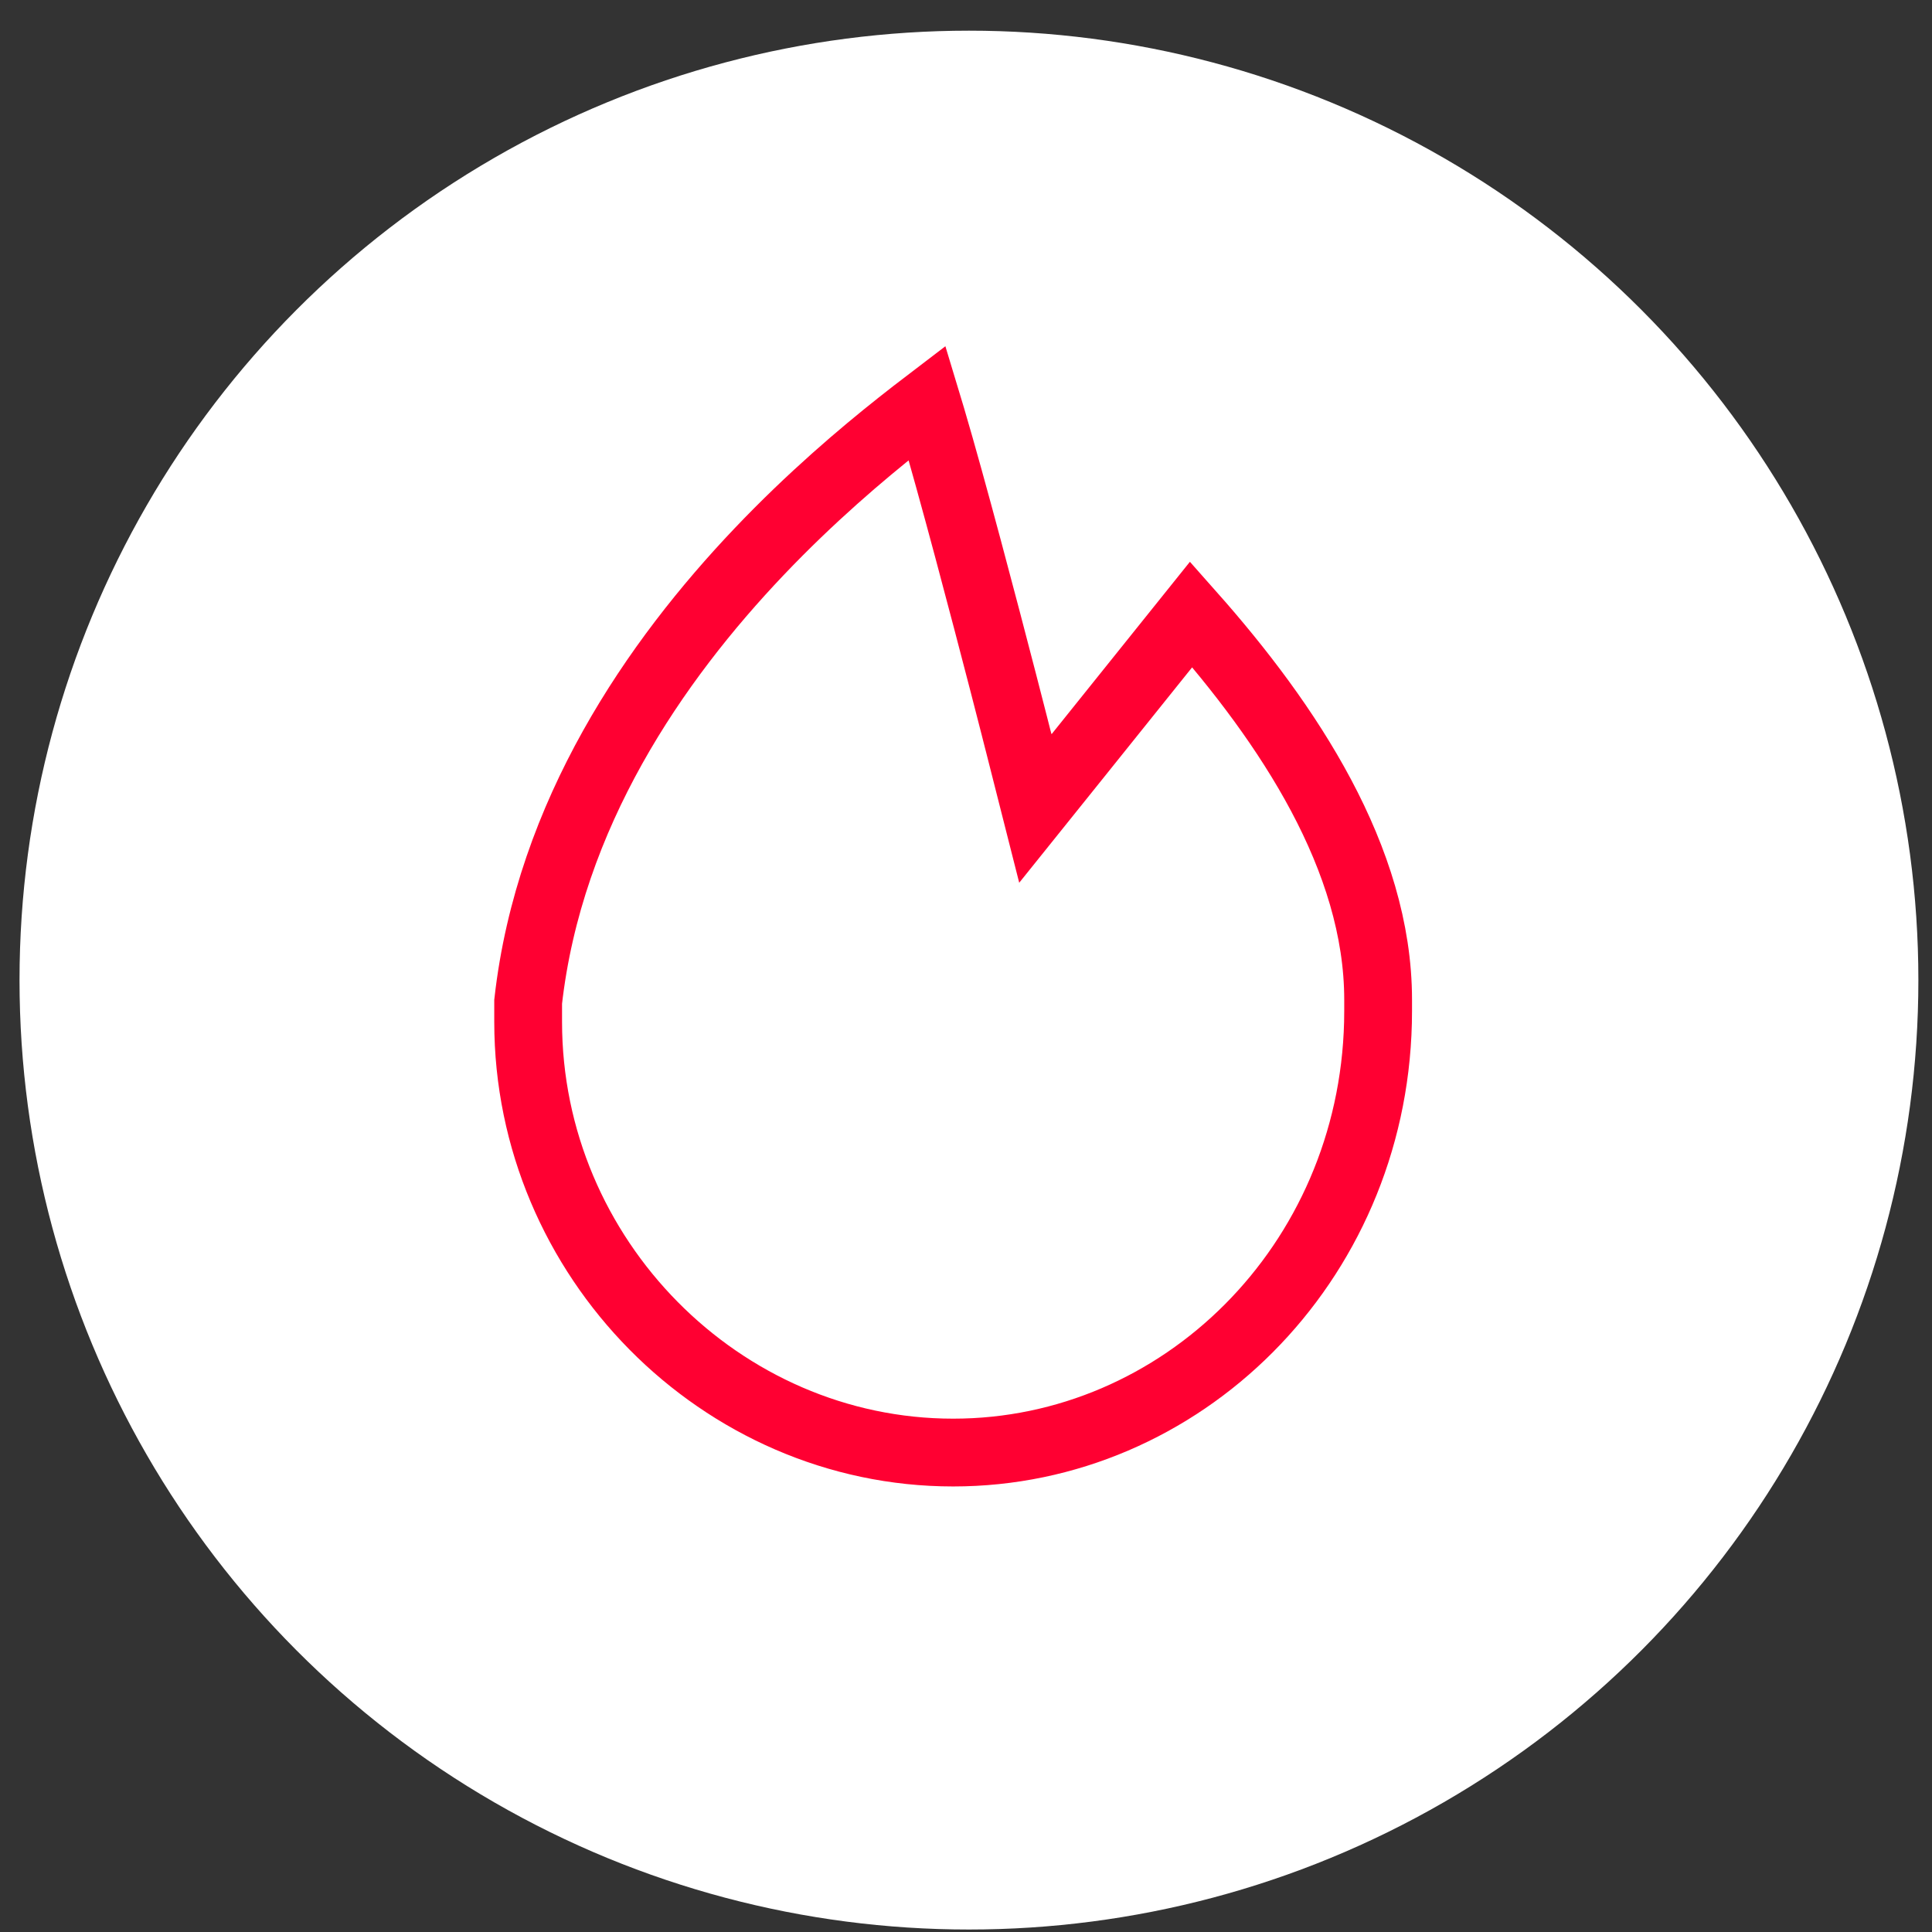
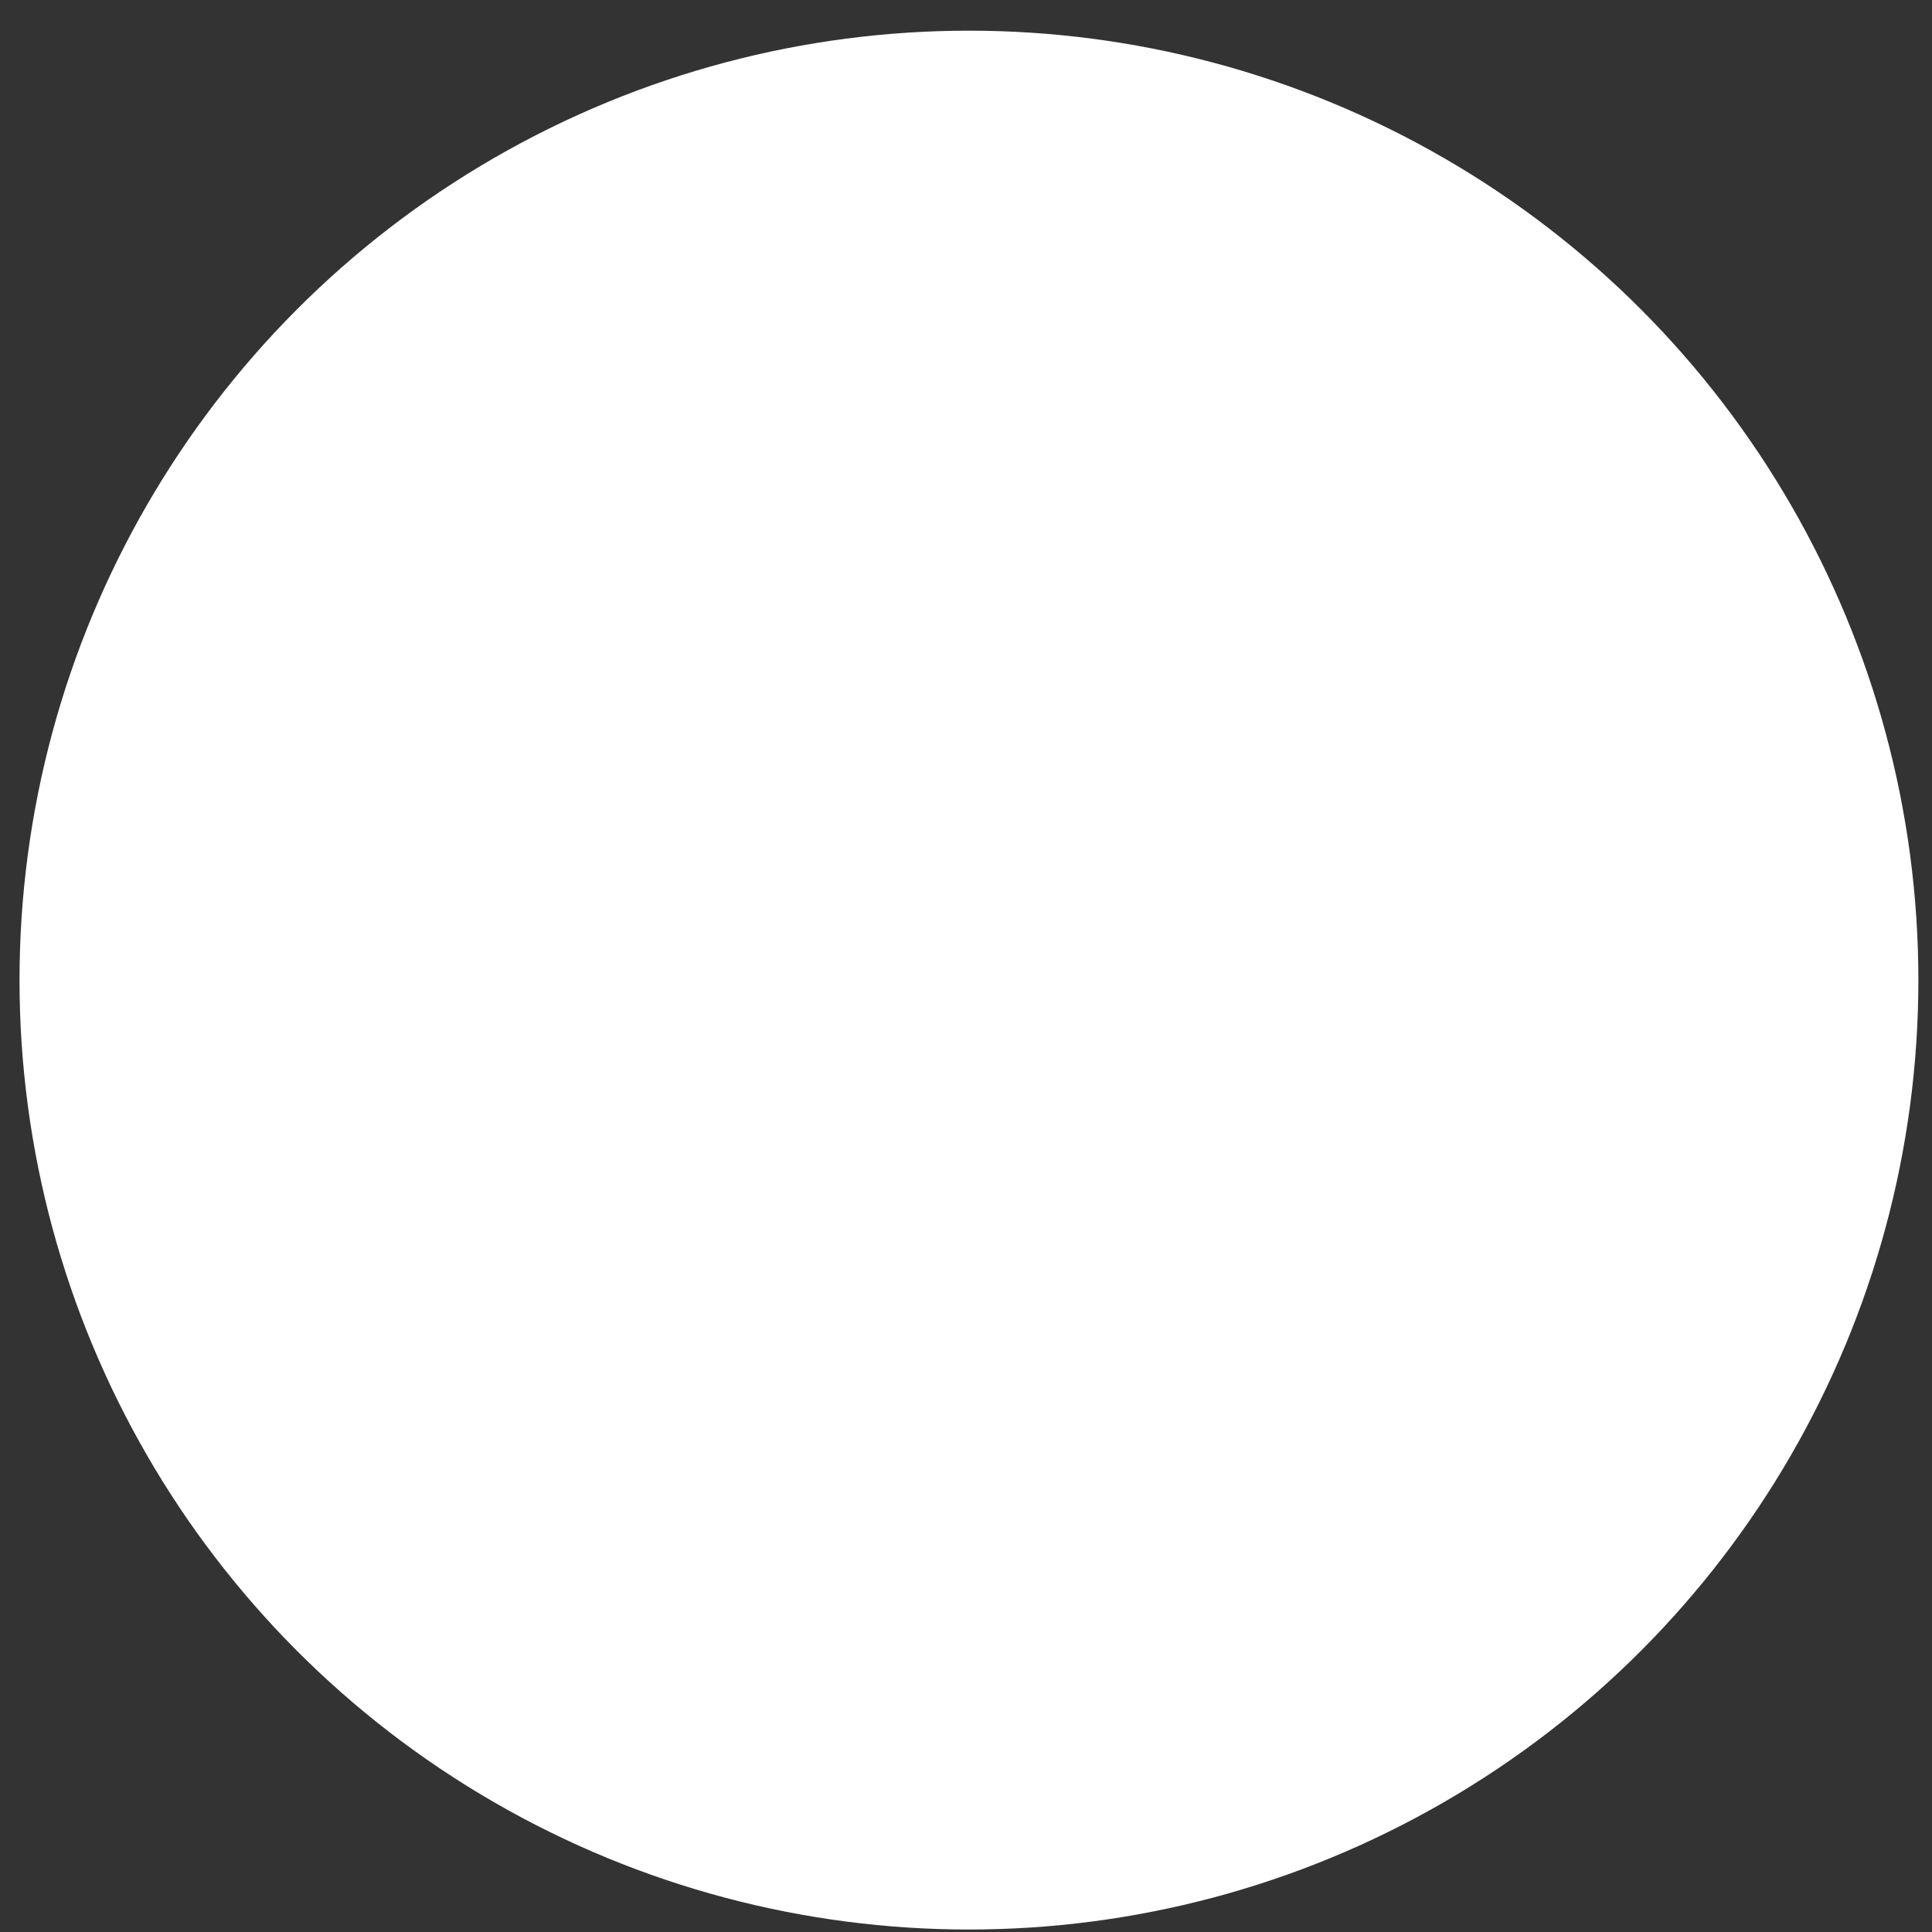
<svg xmlns="http://www.w3.org/2000/svg" width="57" height="57" viewBox="0 0 57 57" fill="none">
  <rect x="0" y="0" width="57" height="57" fill="#333333" stroke="none" />
  <ellipse cx="28.587" cy="28.916" rx="28.011" ry="28.011" fill="white" />
-   <path d="M27.48 12.31C27.793 13.368 28.183 14.786 28.565 16.211C28.947 17.635 29.319 19.06 29.596 20.129C29.734 20.664 29.848 21.109 29.928 21.42C29.968 21.576 29.999 21.699 30.02 21.783C30.031 21.824 30.038 21.856 30.044 21.877C30.047 21.888 30.049 21.896 30.051 21.902C30.051 21.904 30.051 21.906 30.052 21.908L30.053 21.91L30.546 23.854L31.802 22.29L35.144 18.125C38.008 21.355 40.659 25.338 40.659 29.496V29.822L40.655 30.164C40.481 37.307 34.849 42.855 28.121 42.855C21.271 42.855 15.582 37.114 15.582 30.149V29.555C16.206 24.013 19.336 19.494 22.398 16.275C23.927 14.668 25.42 13.404 26.536 12.519C26.838 12.28 27.11 12.069 27.35 11.886C27.39 12.019 27.435 12.16 27.48 12.31Z" stroke="#FF0032" stroke-width="2" />
</svg>